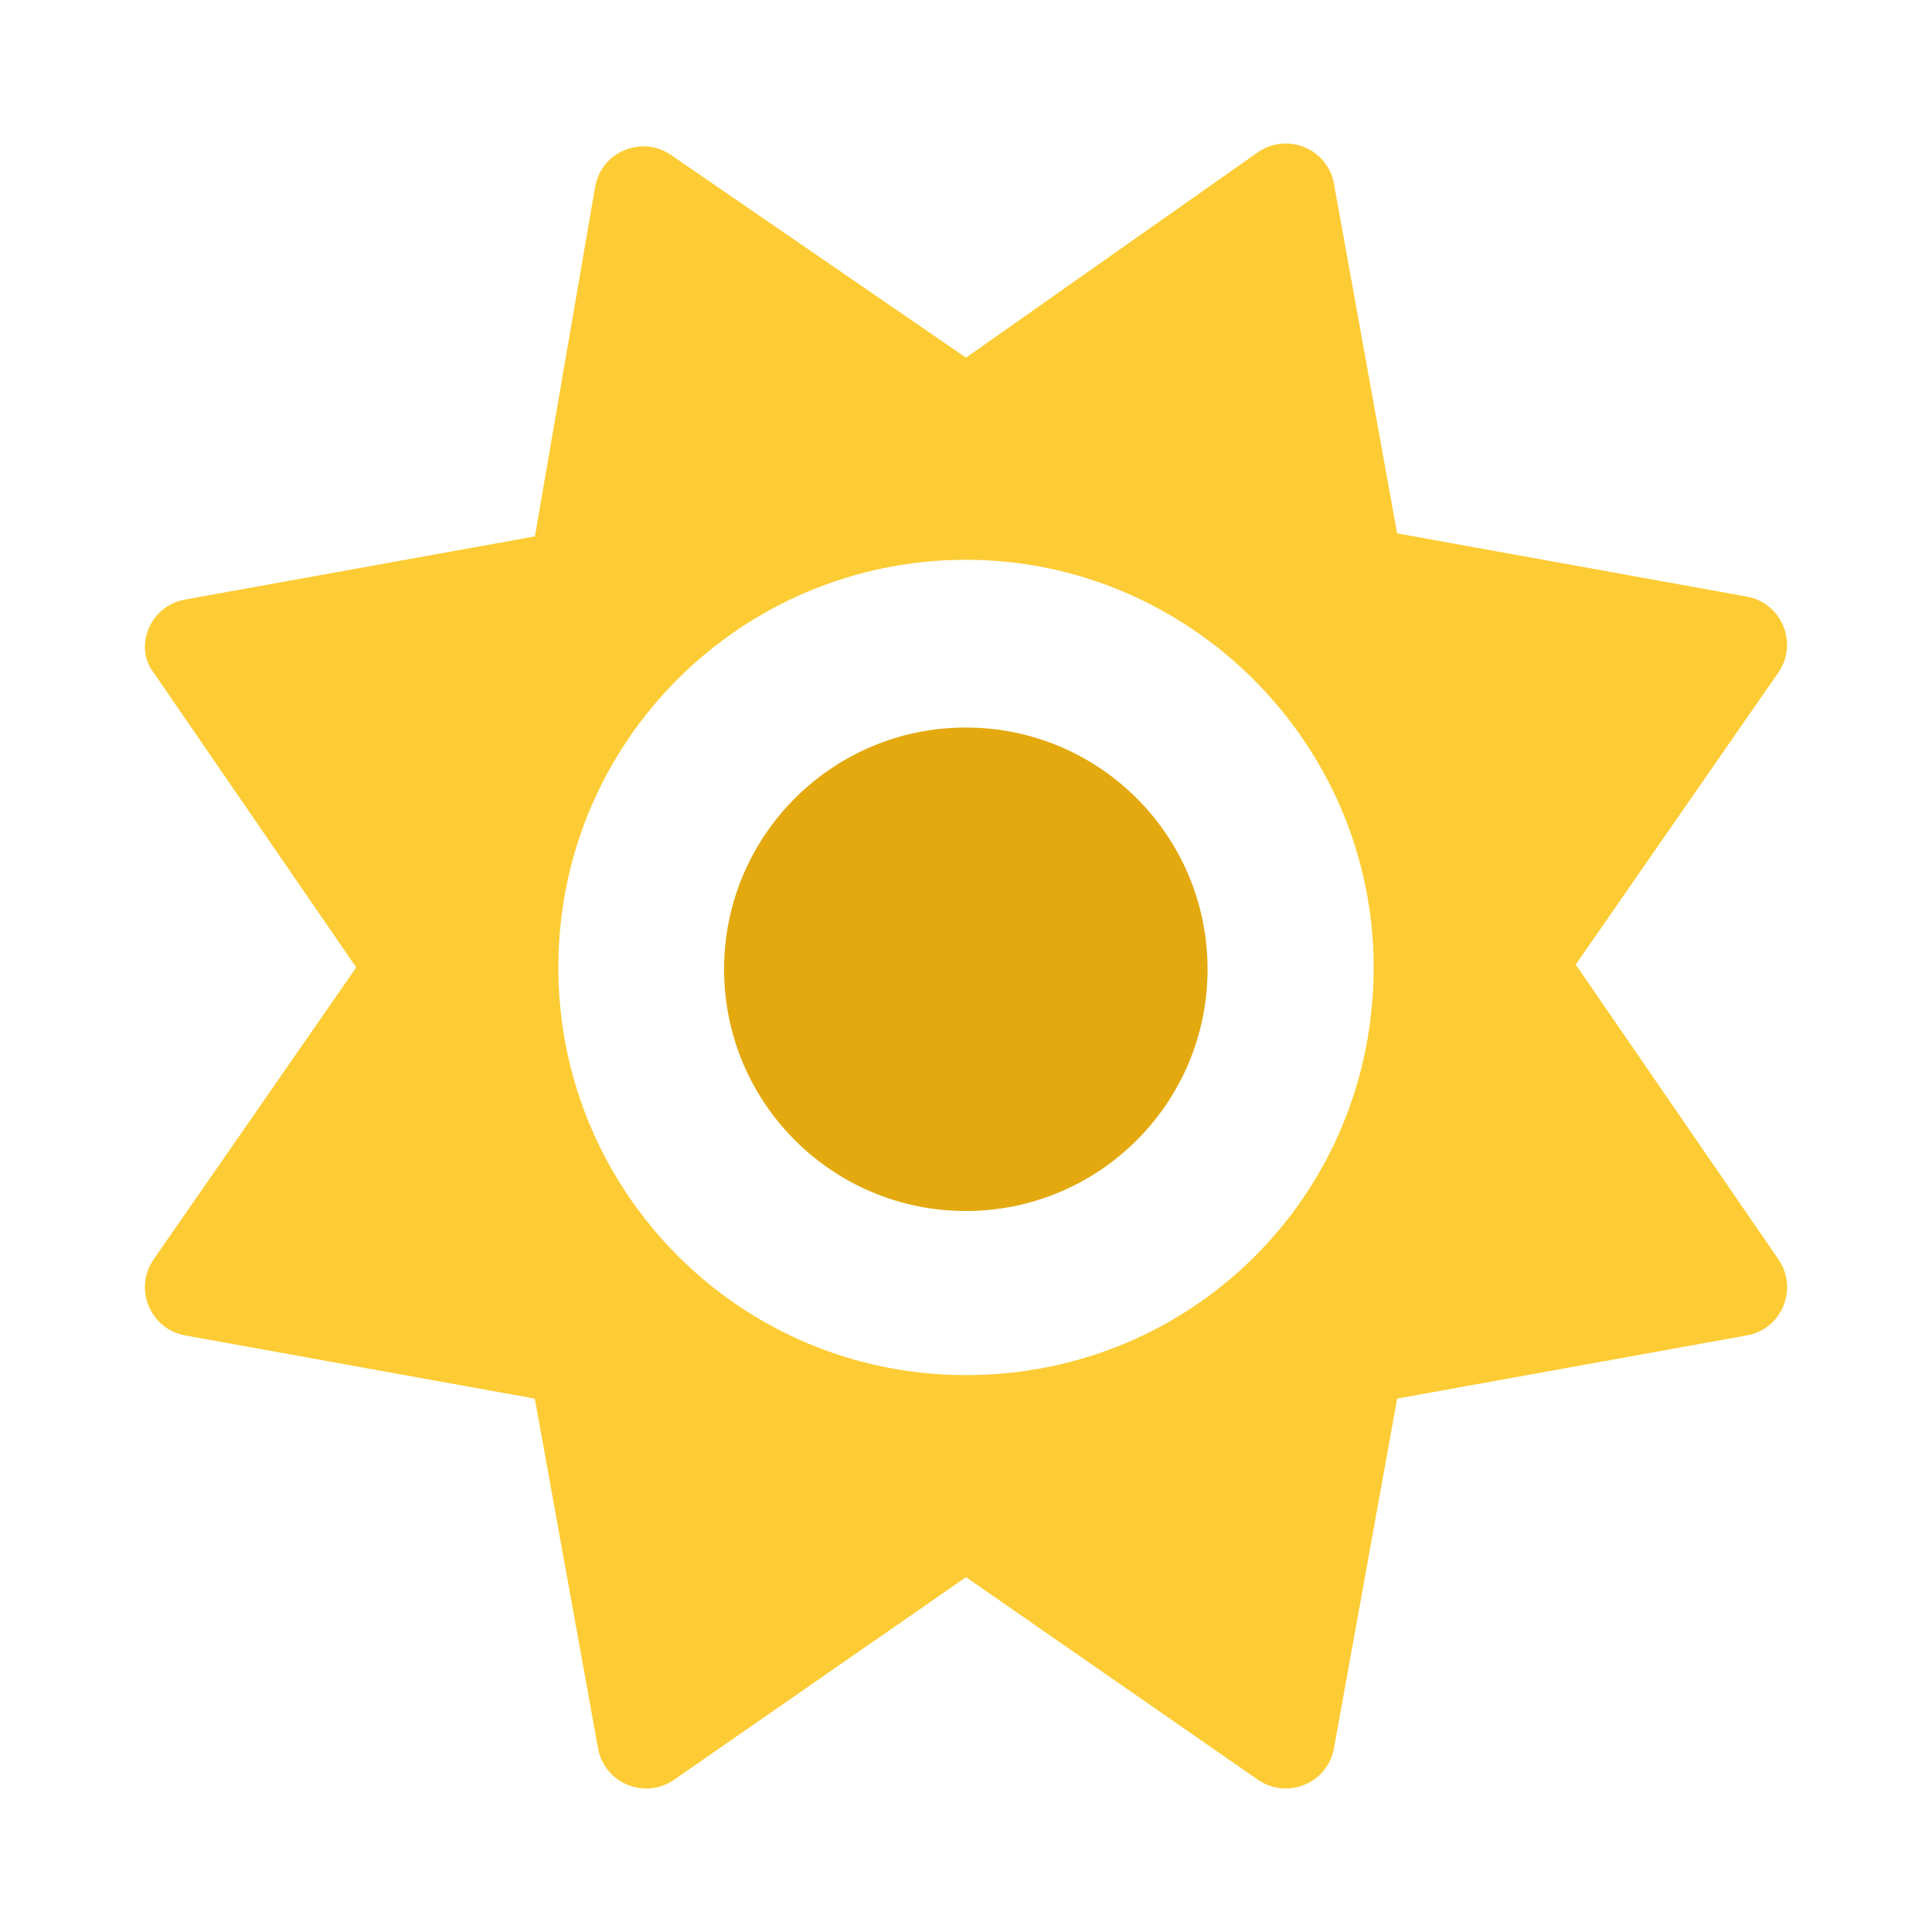
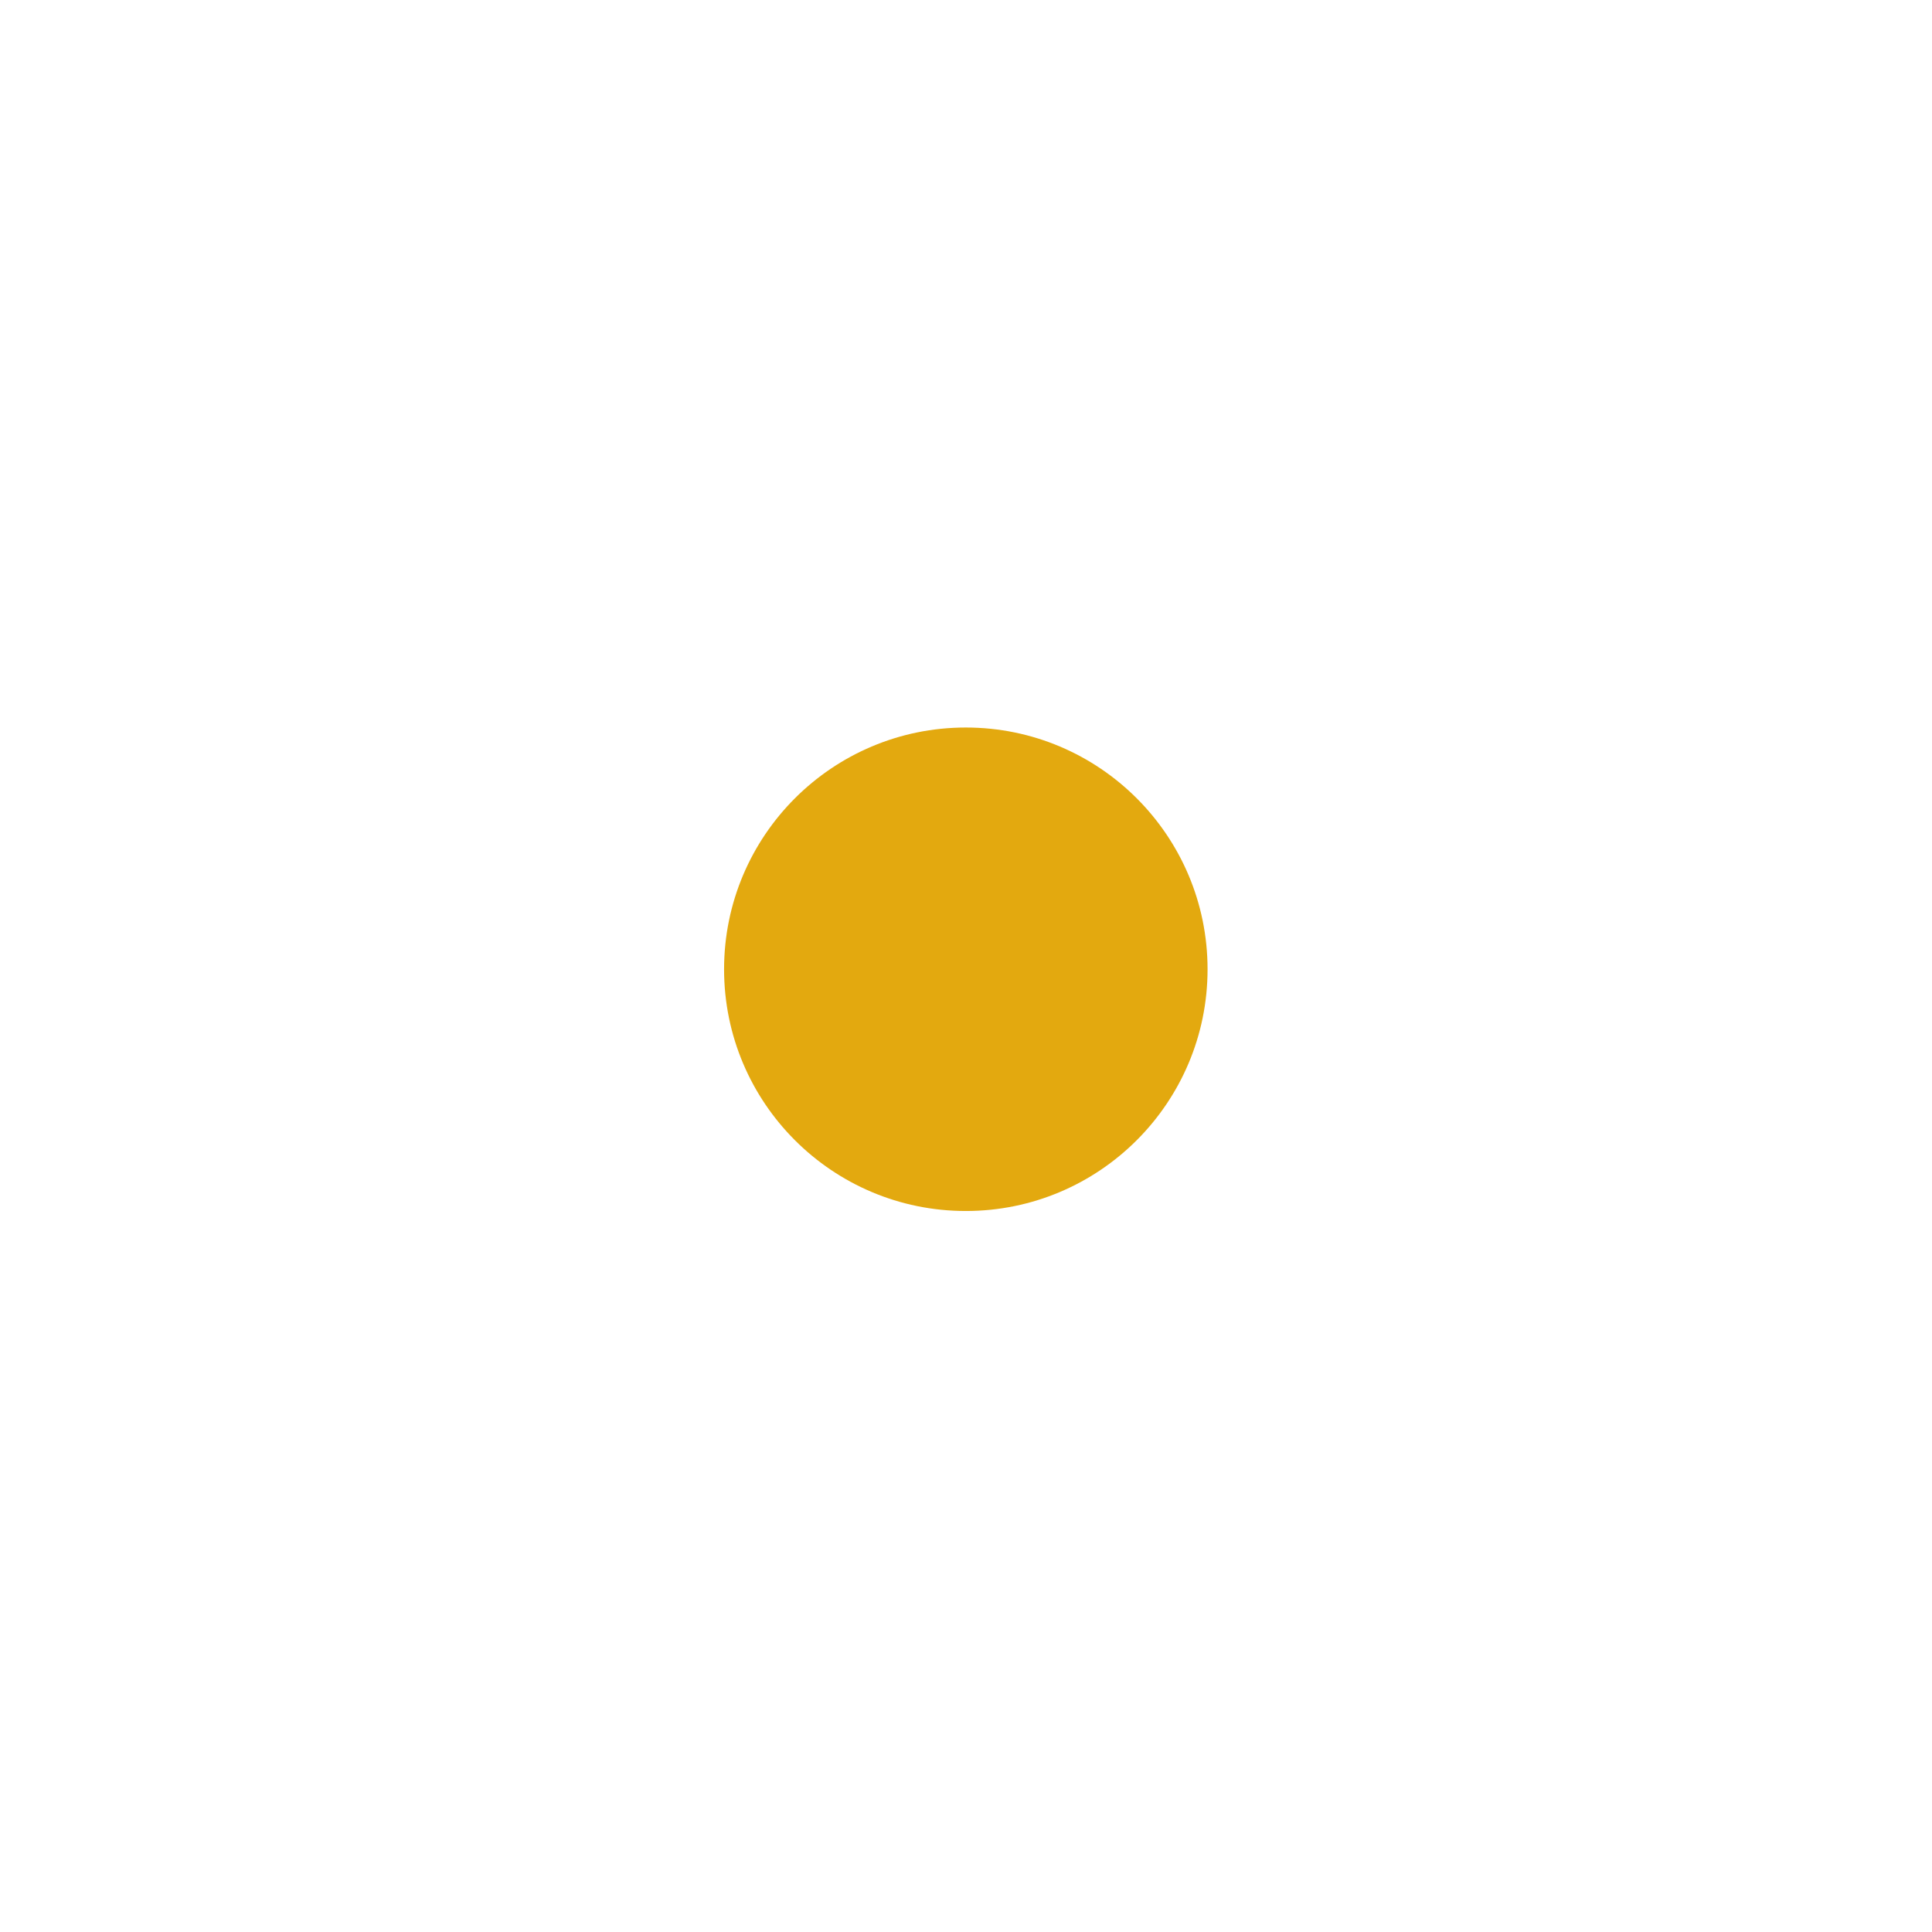
<svg xmlns="http://www.w3.org/2000/svg" width="32" height="32" viewBox="0 0 32 32" fill="none">
-   <path d="M29.456 20.858L26.099 15.976L29.454 11.141C29.79 10.656 29.512 9.986 28.932 9.881L23.141 8.834L22.095 3.044C21.99 2.463 21.32 2.185 20.834 2.522L16 5.924L11.118 2.569C10.633 2.233 9.963 2.51 9.858 3.091L8.86 8.884L3.067 9.93C2.487 10.031 2.209 10.706 2.545 11.142L5.9 16.024L2.545 20.859C2.209 21.343 2.487 22.014 3.067 22.119L8.858 23.166L9.905 28.956C10.009 29.537 10.68 29.815 11.165 29.478L16 26.123L20.835 29.478C21.32 29.814 21.99 29.537 22.095 28.956L23.142 23.165L28.932 22.119C29.515 22.016 29.791 21.342 29.456 20.858ZM16 22.776C12.245 22.776 9.248 19.732 9.248 16.024C9.248 12.268 12.292 9.272 16 9.272C19.707 9.272 22.752 12.316 22.752 16.024C22.752 19.78 19.756 22.776 16 22.776Z" fill="#FDCC35" />
  <circle cx="15.997" cy="16.054" r="4.004" fill="#E3A90F" />
</svg>